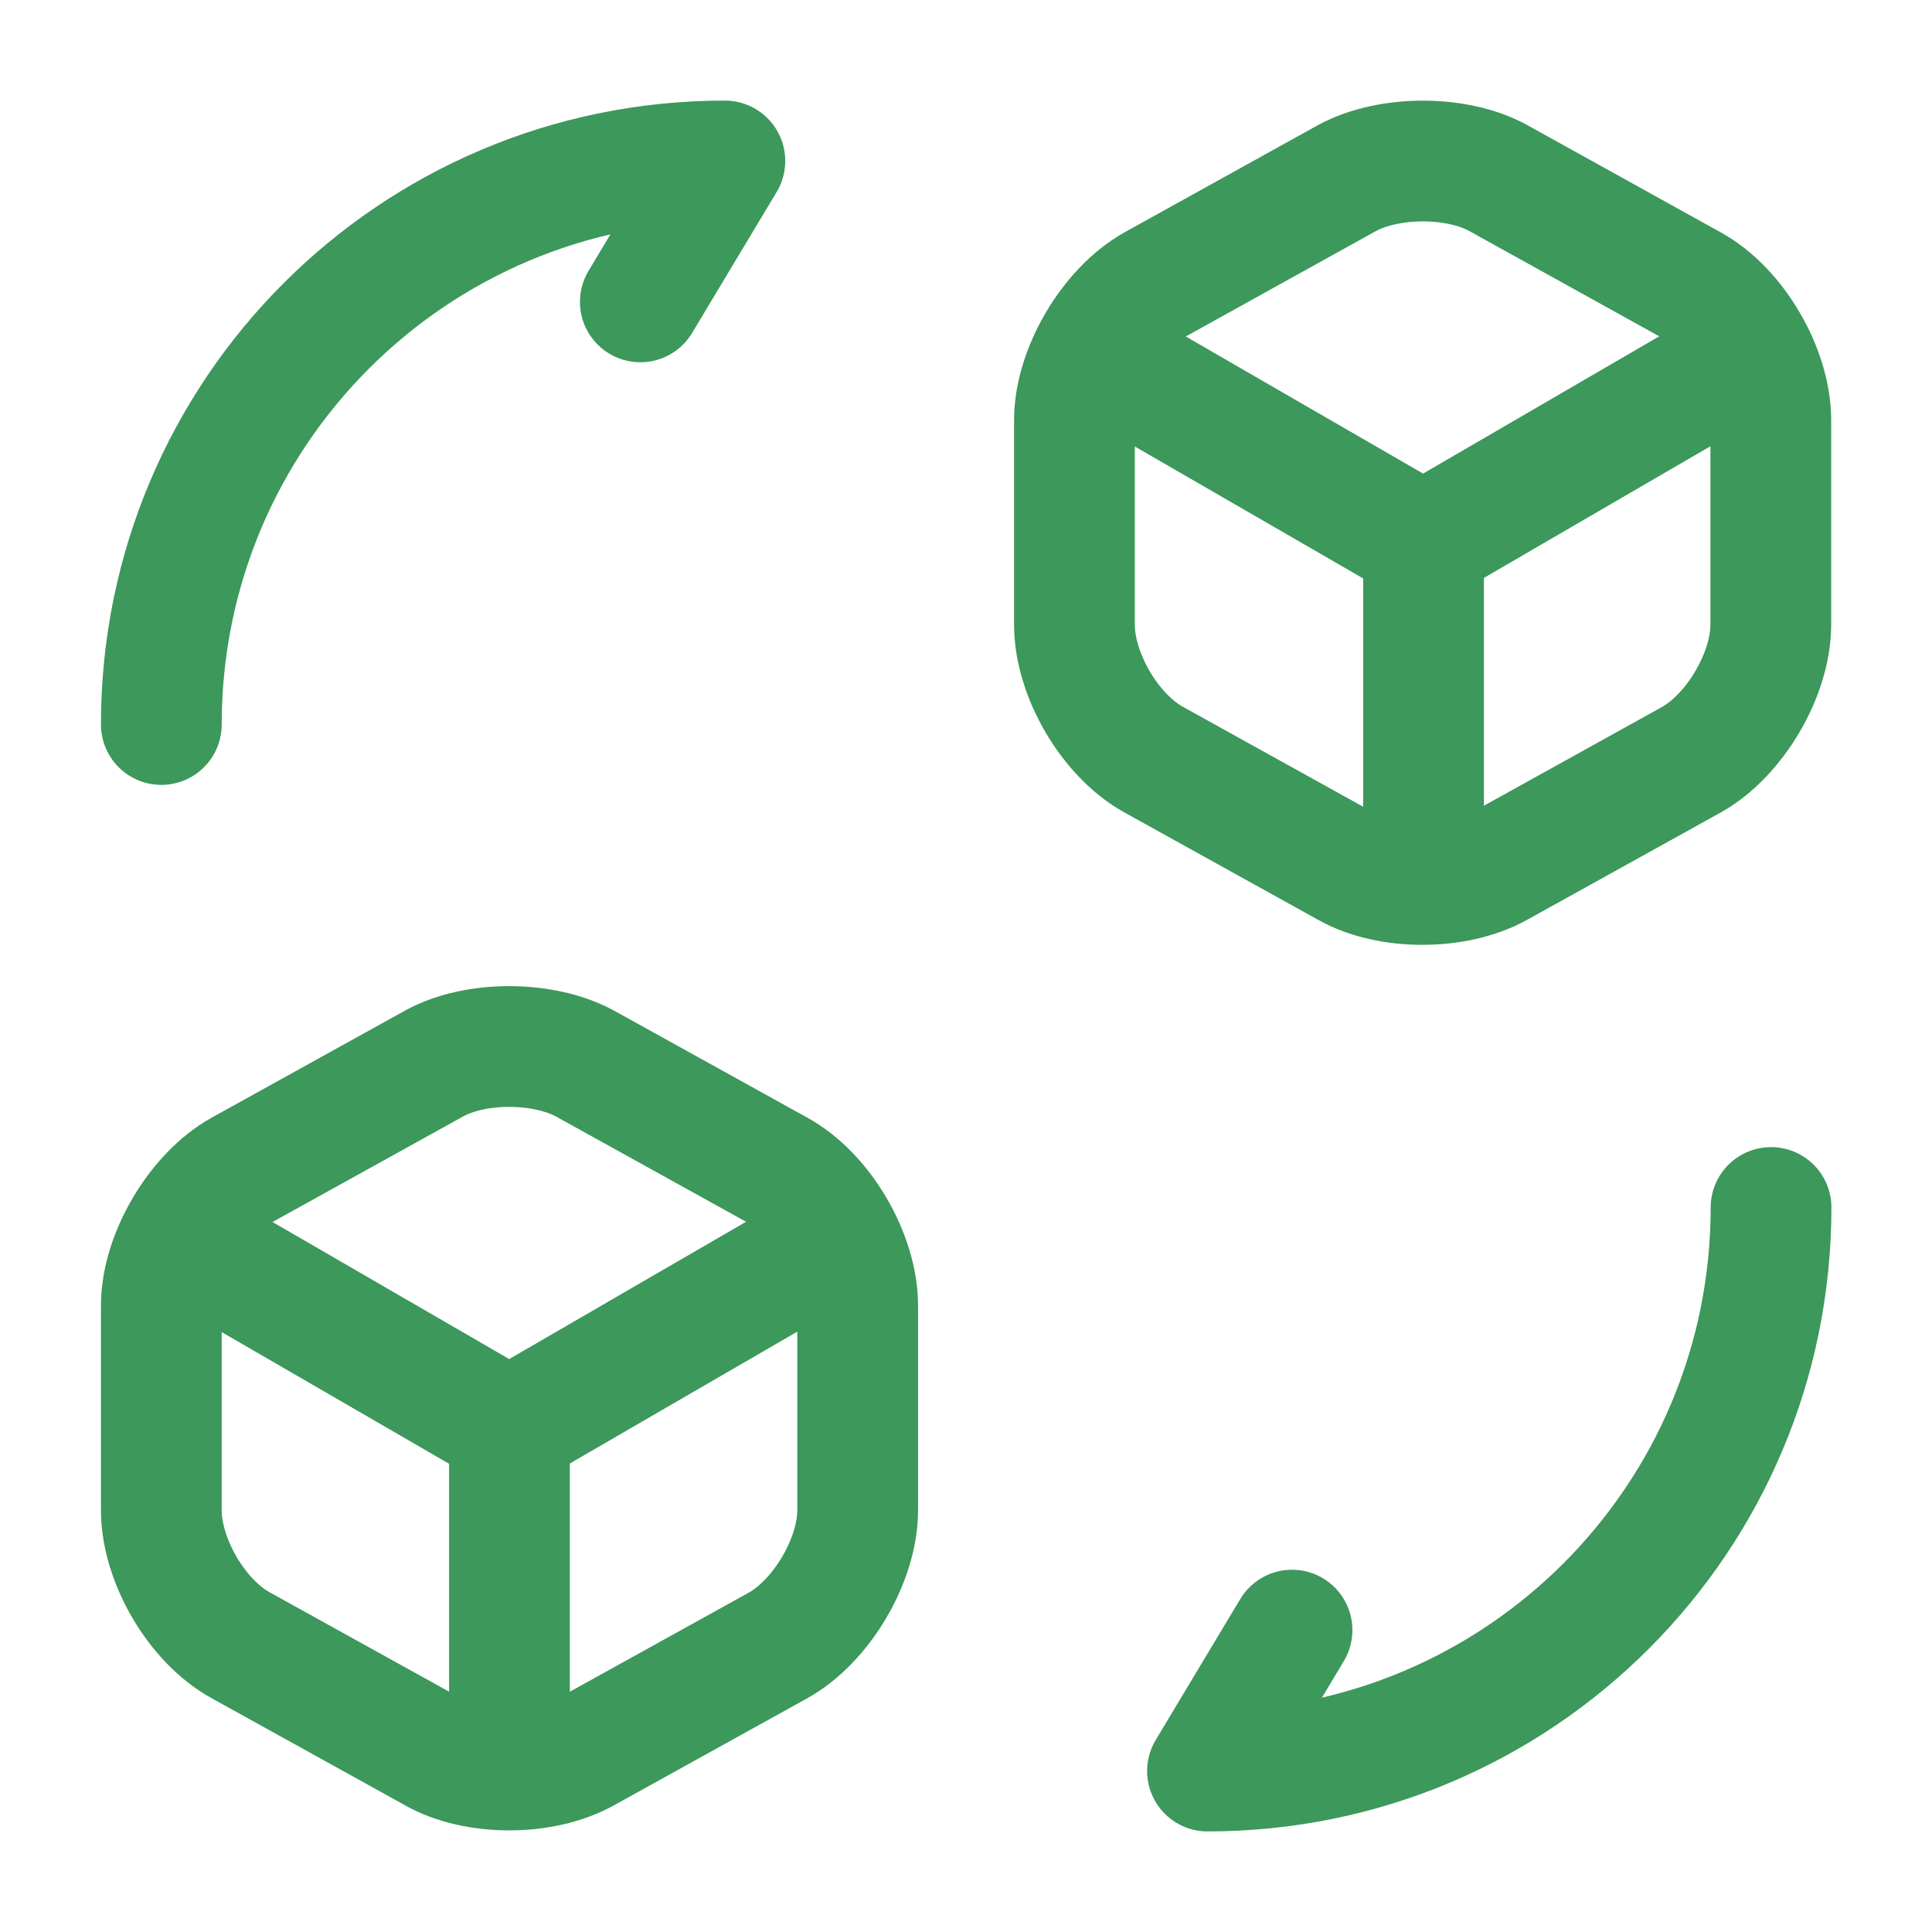
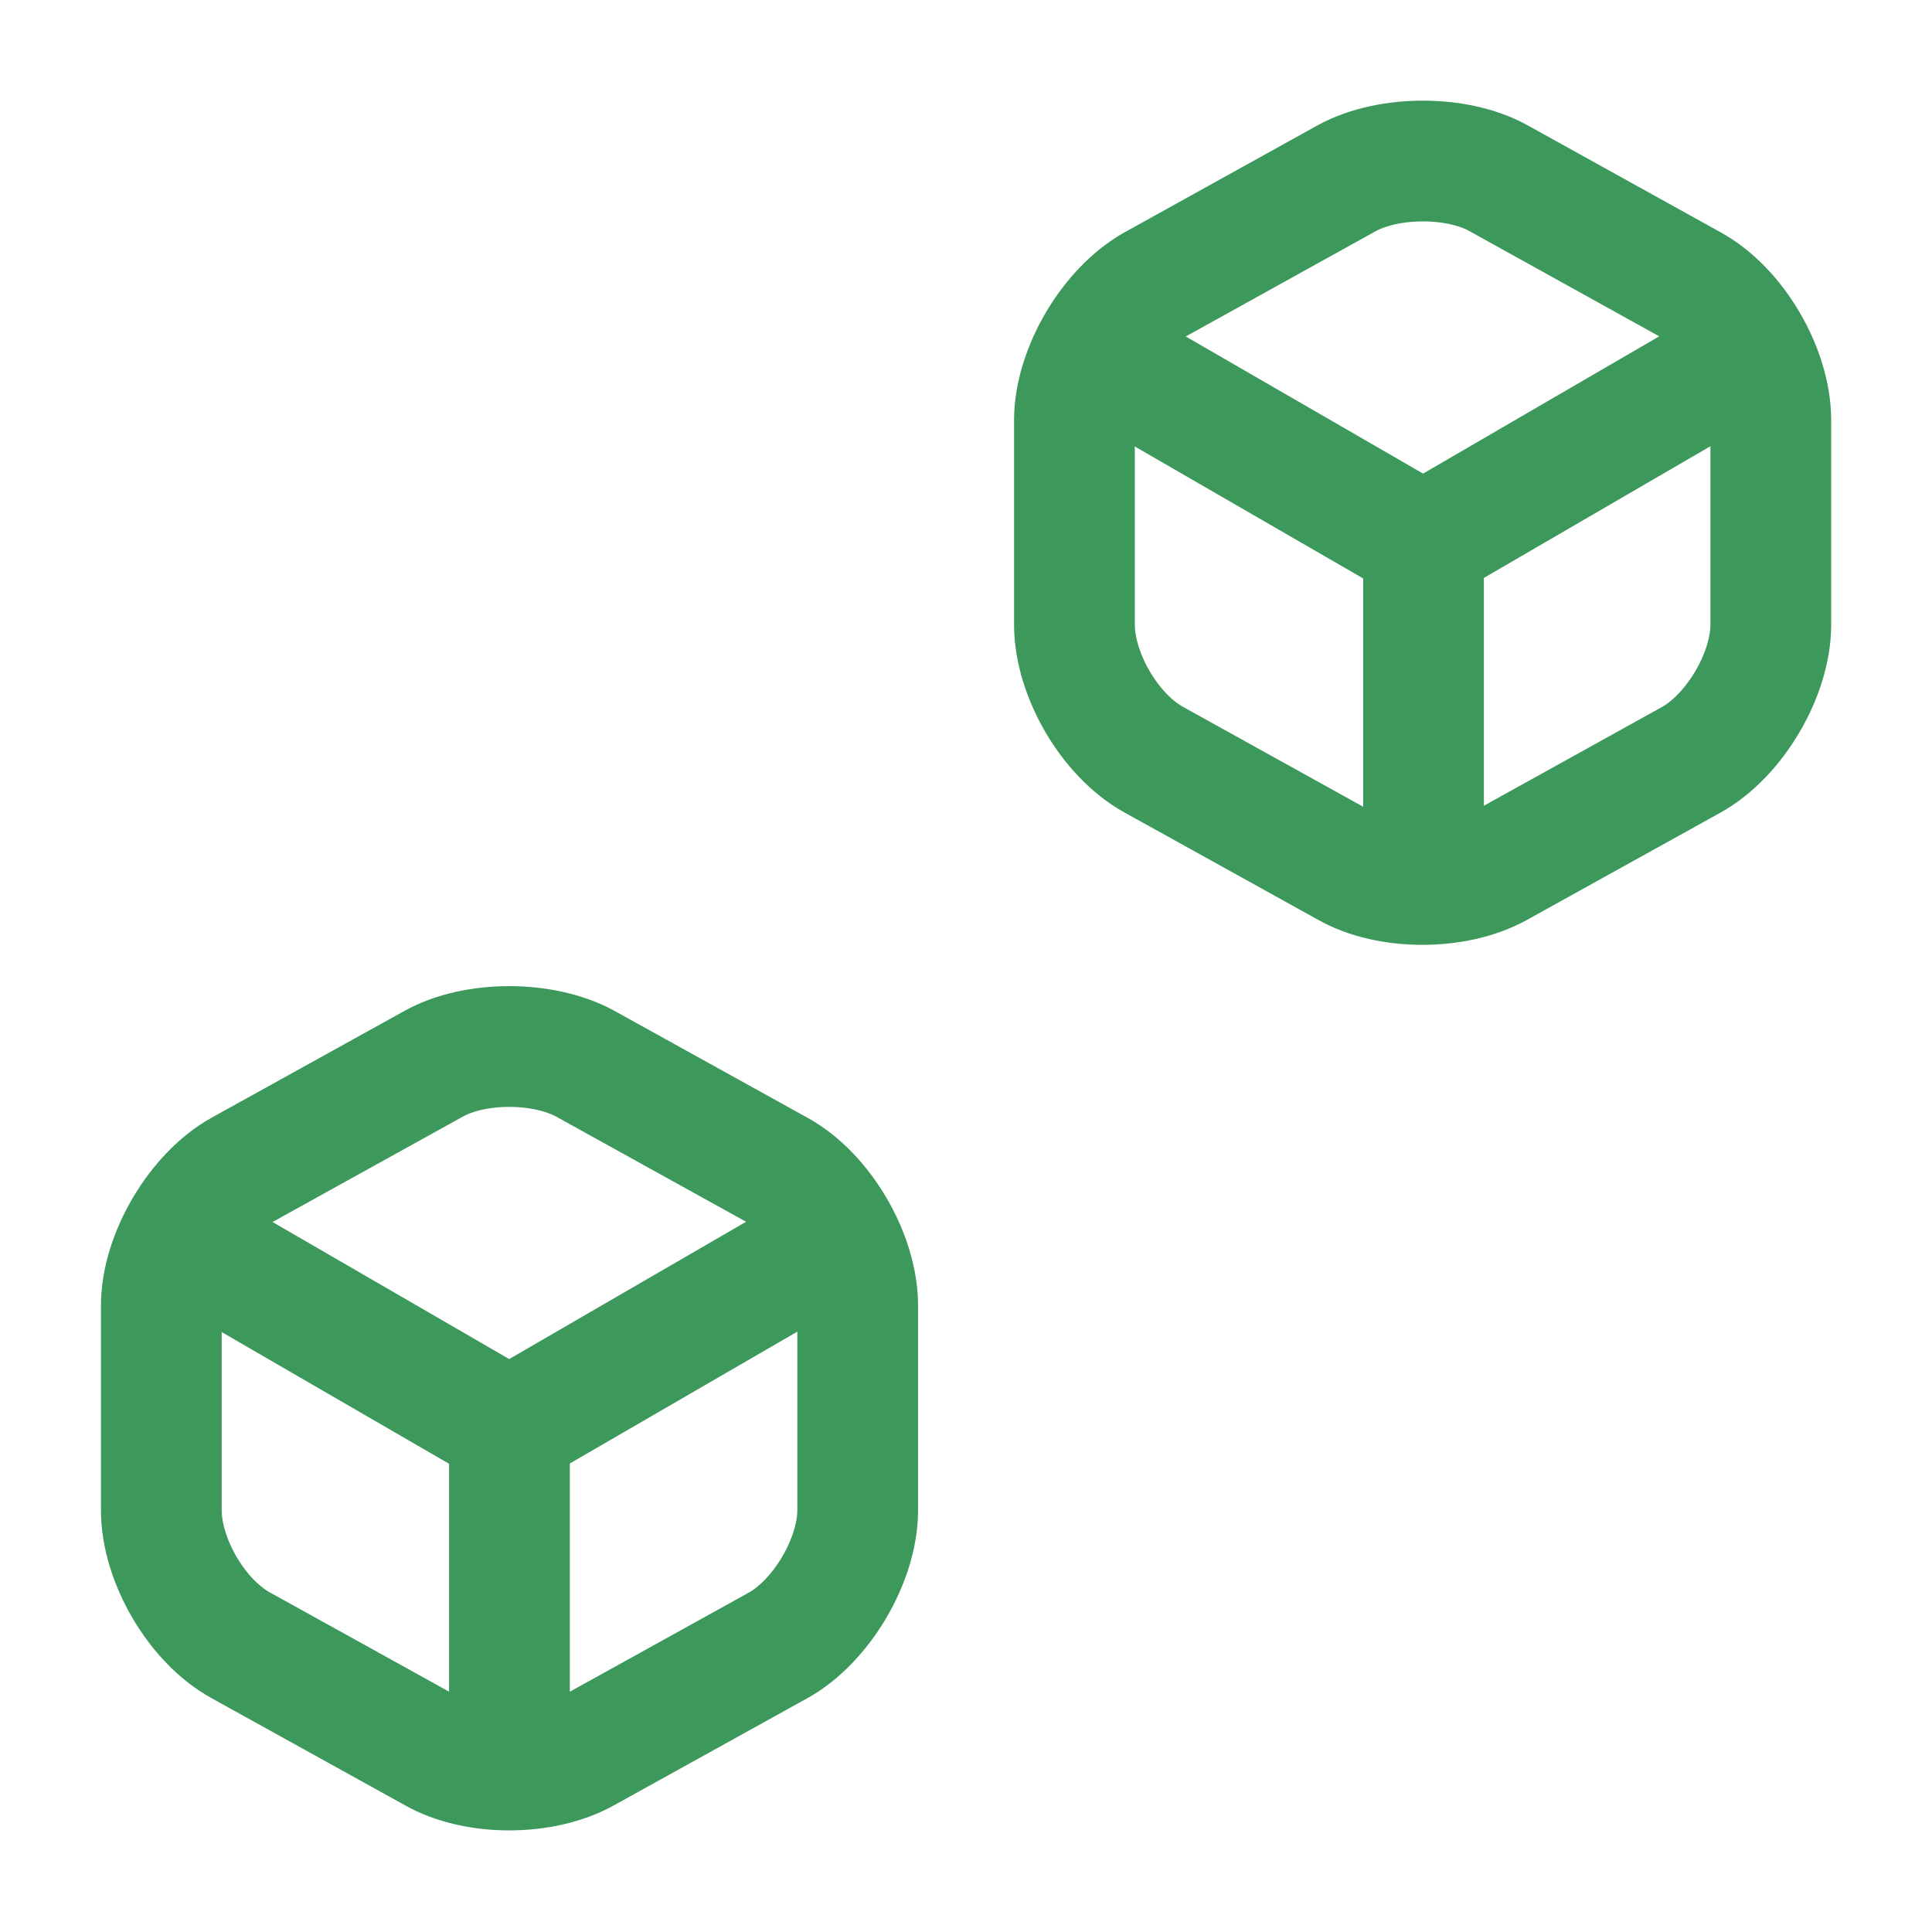
<svg xmlns="http://www.w3.org/2000/svg" width="16" height="16" viewBox="0 0 16 16" fill="none">
-   <path d="M14.667 10C14.667 12.58 12.58 14.667 10 14.667L10.7 13.5" stroke="#3C985B" stroke-linecap="round" stroke-linejoin="round" />
-   <path d="M1.336 6C1.336 3.42 3.423 1.333 6.003 1.333L5.303 2.5" stroke="#3C985B" stroke-linecap="round" stroke-linejoin="round" />
  <path d="M9.133 2.967L11.786 4.5L14.413 2.973" stroke="#3C985B" stroke-linecap="round" stroke-linejoin="round" />
  <path d="M11.789 7.213V4.493" stroke="#3C985B" stroke-linecap="round" stroke-linejoin="round" />
  <path d="M11.158 1.473L9.558 2.36C9.198 2.56 8.898 3.067 8.898 3.48V5.173C8.898 5.587 9.192 6.093 9.558 6.293L11.158 7.18C11.498 7.373 12.058 7.373 12.405 7.18L14.005 6.293C14.365 6.093 14.665 5.587 14.665 5.173V3.48C14.665 3.067 14.372 2.56 14.005 2.36L12.405 1.473C12.065 1.287 11.505 1.287 11.158 1.473Z" stroke="#3C985B" stroke-linecap="round" stroke-linejoin="round" />
  <path d="M1.57 10.3L4.217 11.833L6.85 10.307" stroke="#3C985B" stroke-linecap="round" stroke-linejoin="round" />
  <path d="M4.219 14.547V11.827" stroke="#3C985B" stroke-linecap="round" stroke-linejoin="round" />
  <path d="M3.596 8.807L1.996 9.693C1.636 9.893 1.336 10.4 1.336 10.813V12.507C1.336 12.92 1.629 13.427 1.996 13.627L3.596 14.513C3.936 14.707 4.496 14.707 4.843 14.513L6.443 13.627C6.803 13.427 7.103 12.92 7.103 12.507V10.813C7.103 10.4 6.809 9.893 6.443 9.693L4.843 8.807C4.496 8.62 3.936 8.62 3.596 8.807Z" stroke="#3C985B" stroke-linecap="round" stroke-linejoin="round" />
</svg>